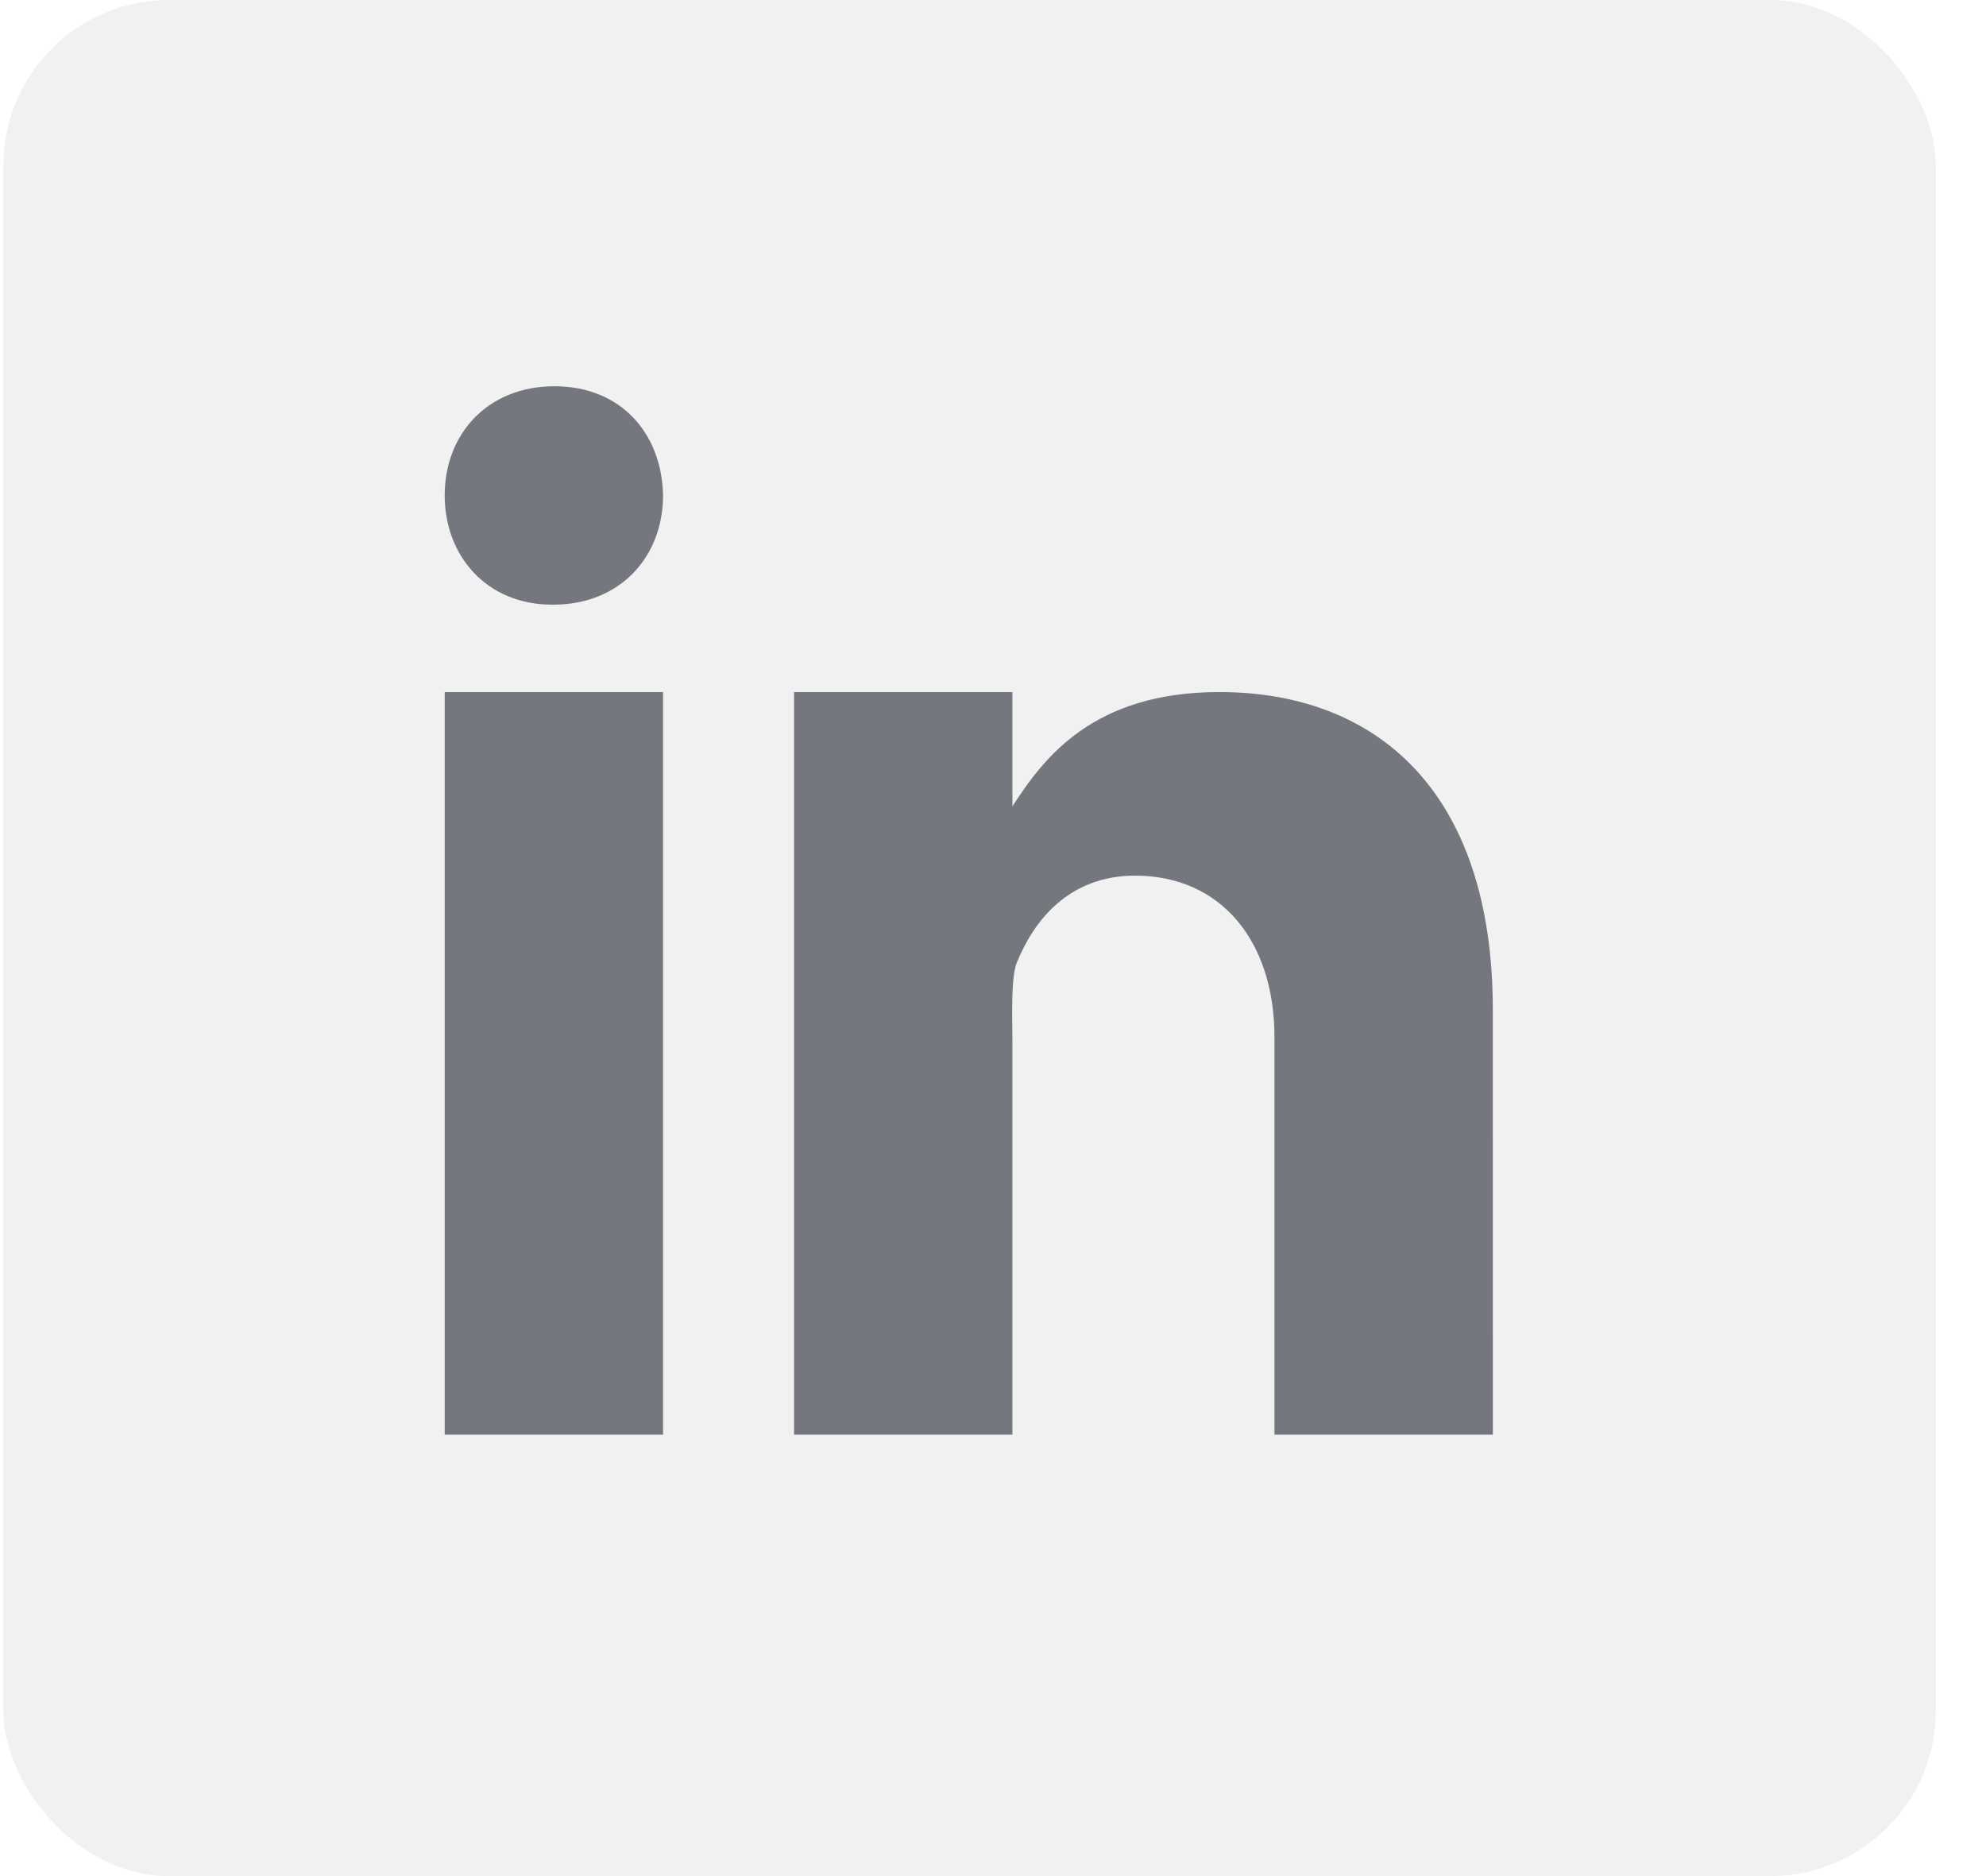
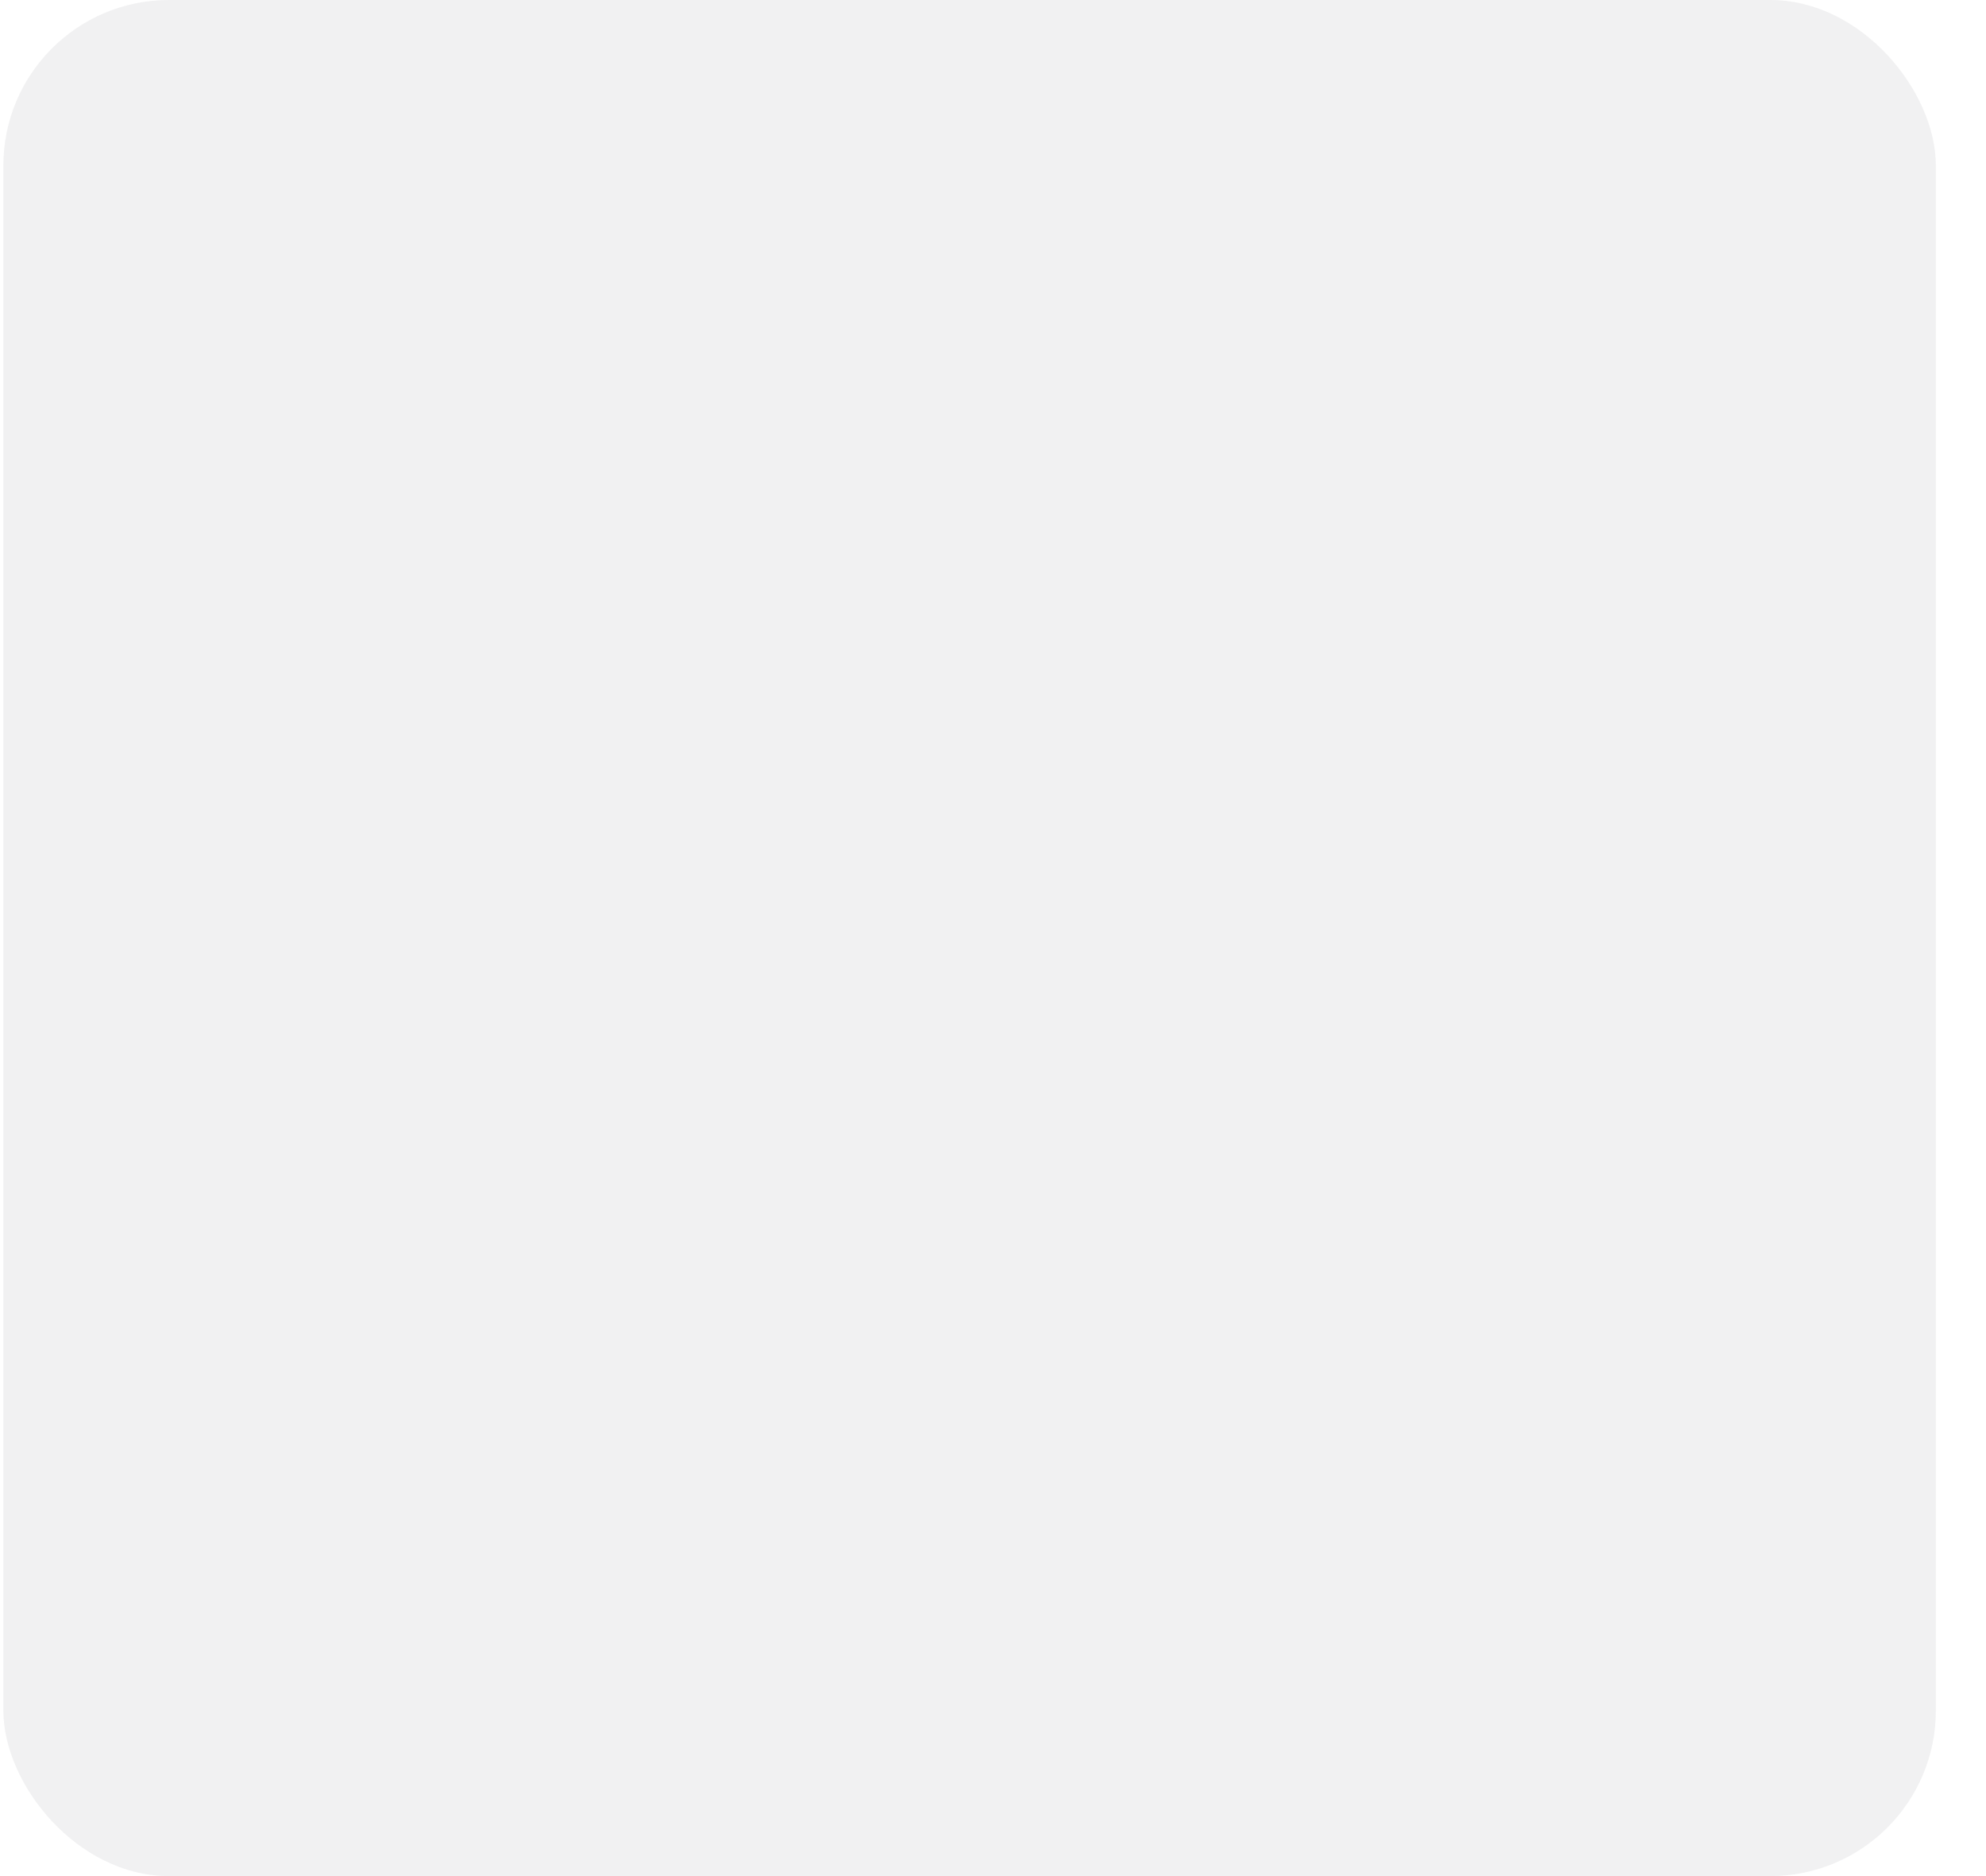
<svg xmlns="http://www.w3.org/2000/svg" width="36" height="34" viewBox="0 0 36 34" fill="none">
  <rect opacity="0.1" x="0.061" width="35.03" height="34" rx="3" fill="#75777F" />
-   <path d="M8.061 12.542H12.019V26H8.061V12.542ZM10.028 10.958H10.006C8.825 10.958 8.061 10.078 8.061 8.978C8.061 7.855 8.848 7 10.051 7C11.255 7 11.997 7.855 12.019 8.978C12.019 10.077 11.255 10.958 10.028 10.958ZM27.061 26H23.102V18.797C23.102 17.056 22.132 15.869 20.575 15.869C19.387 15.869 18.744 16.67 18.432 17.445C18.318 17.721 18.352 18.488 18.352 18.875V26H14.394V12.542H18.352V14.613C18.923 13.729 19.817 12.542 22.103 12.542C24.936 12.542 27.06 14.323 27.06 18.3L27.061 26Z" fill="#75777F" />
</svg>